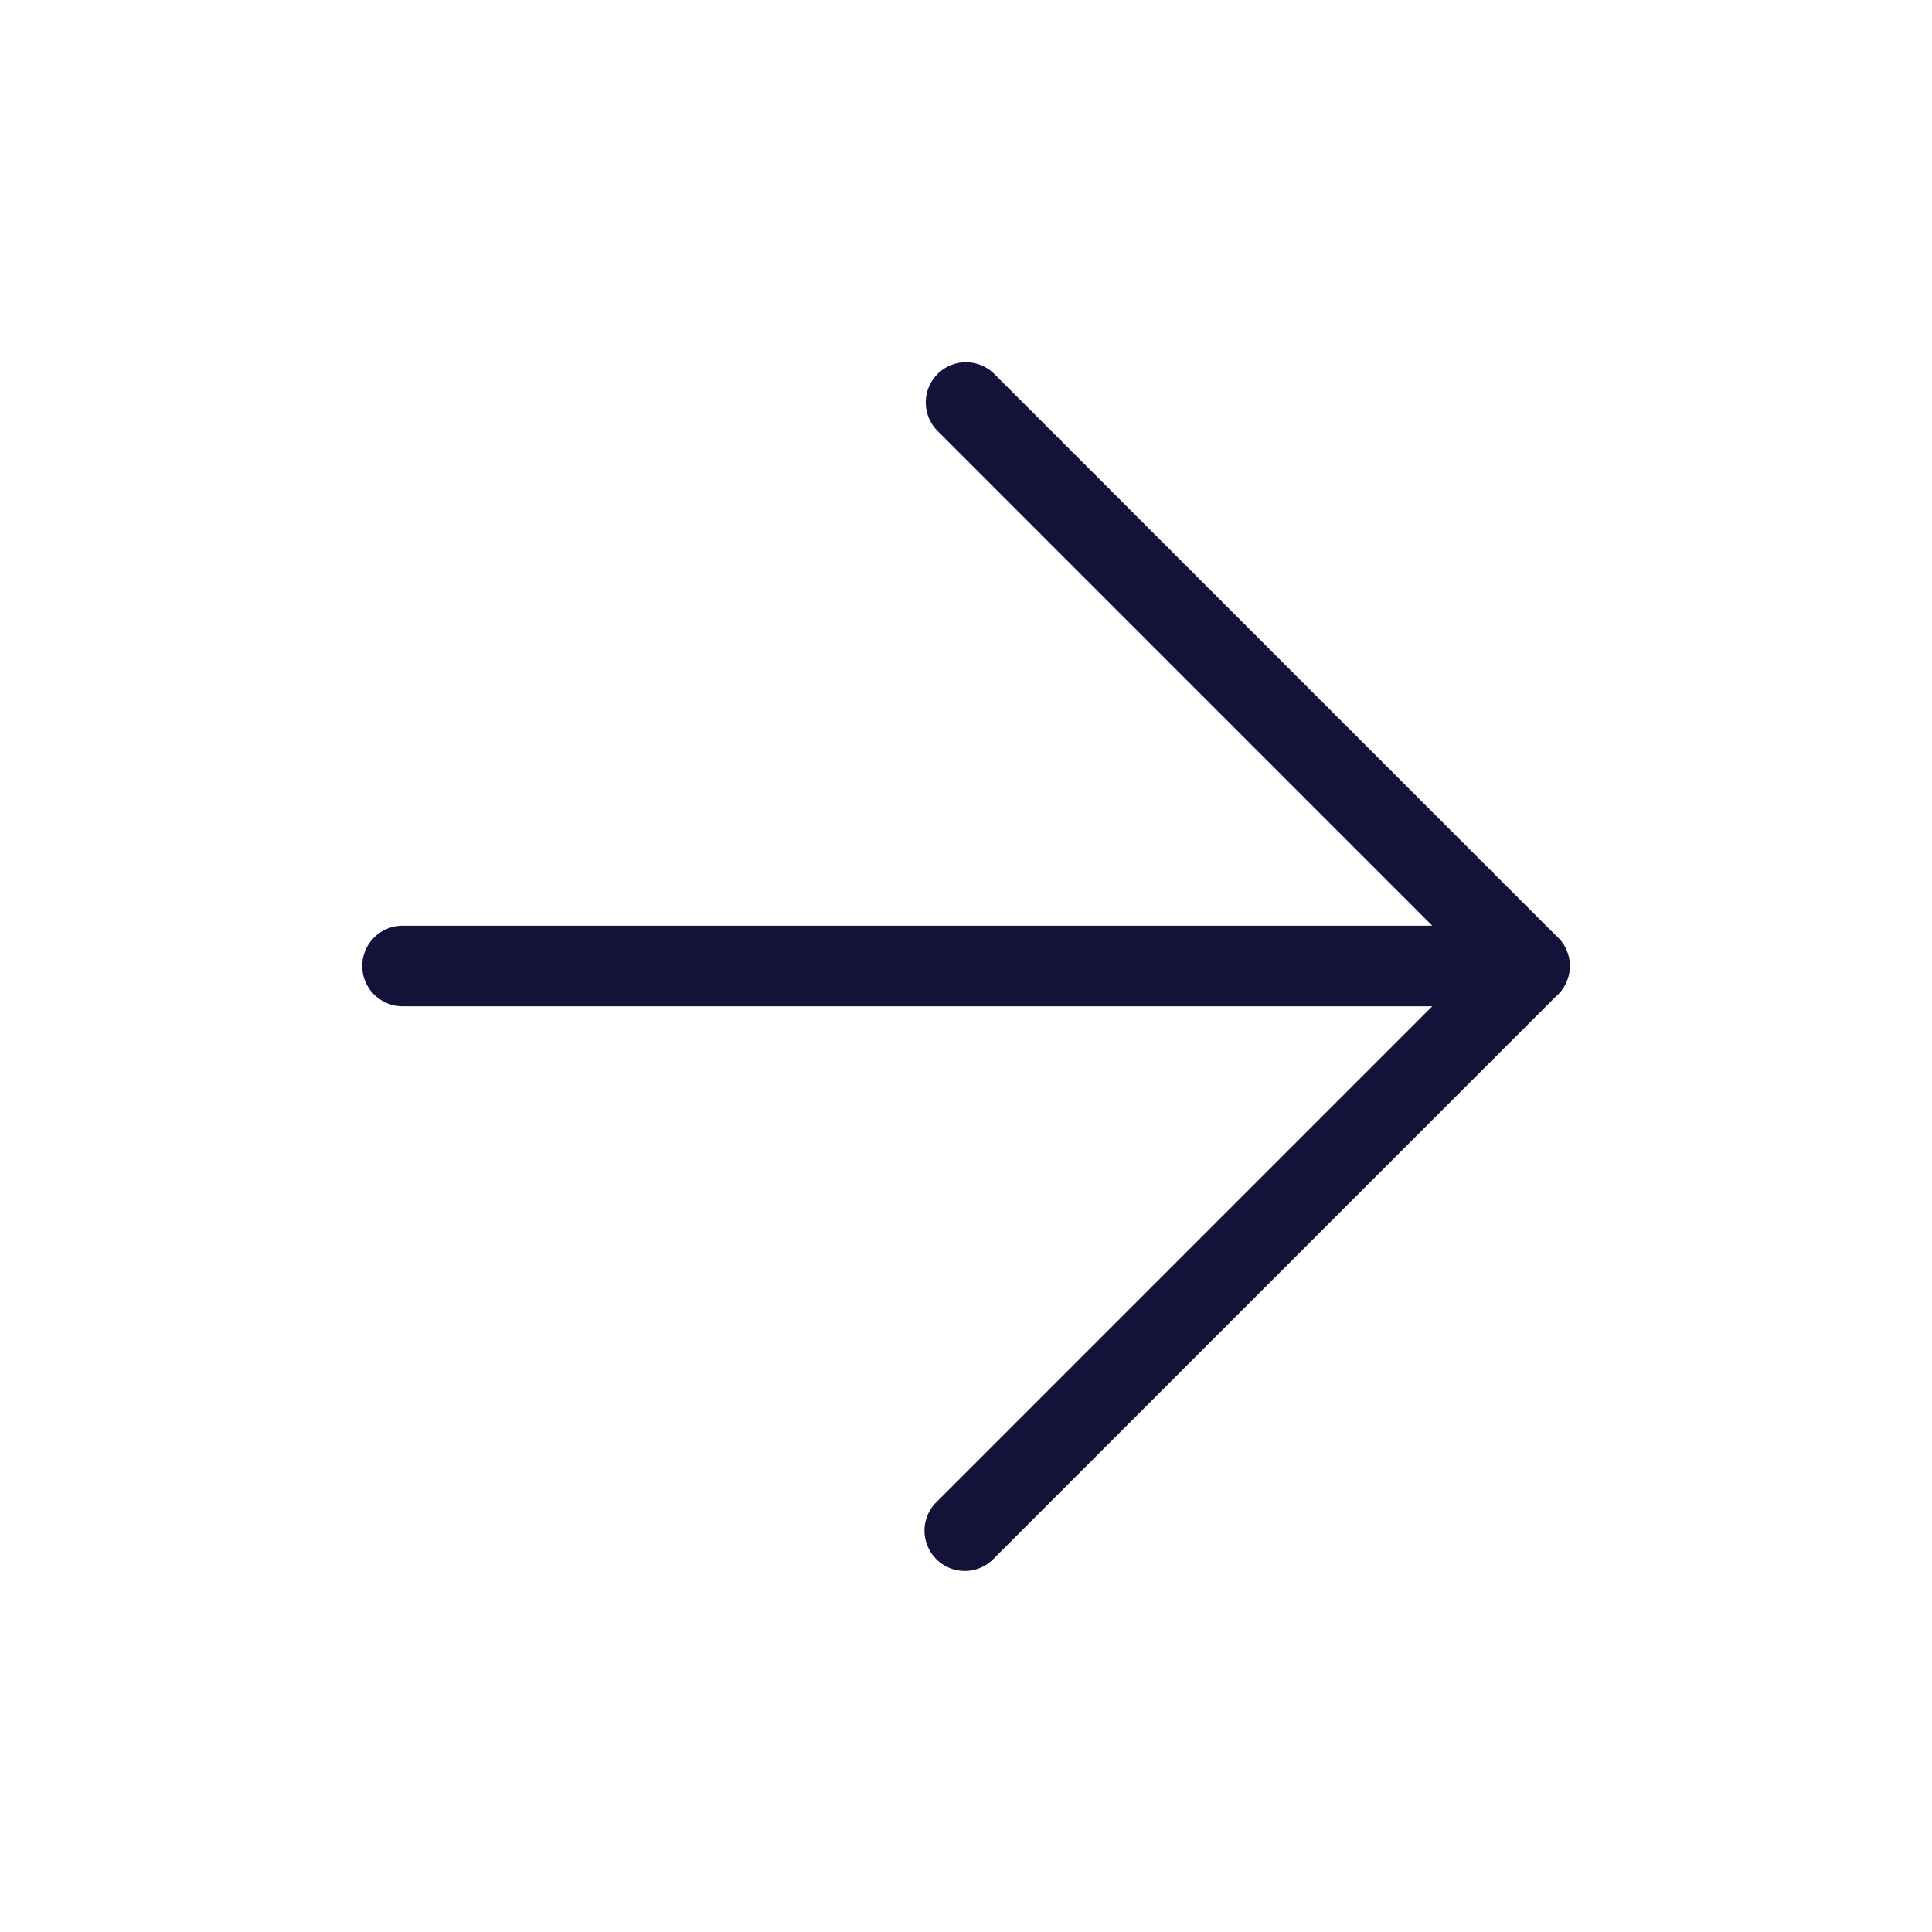
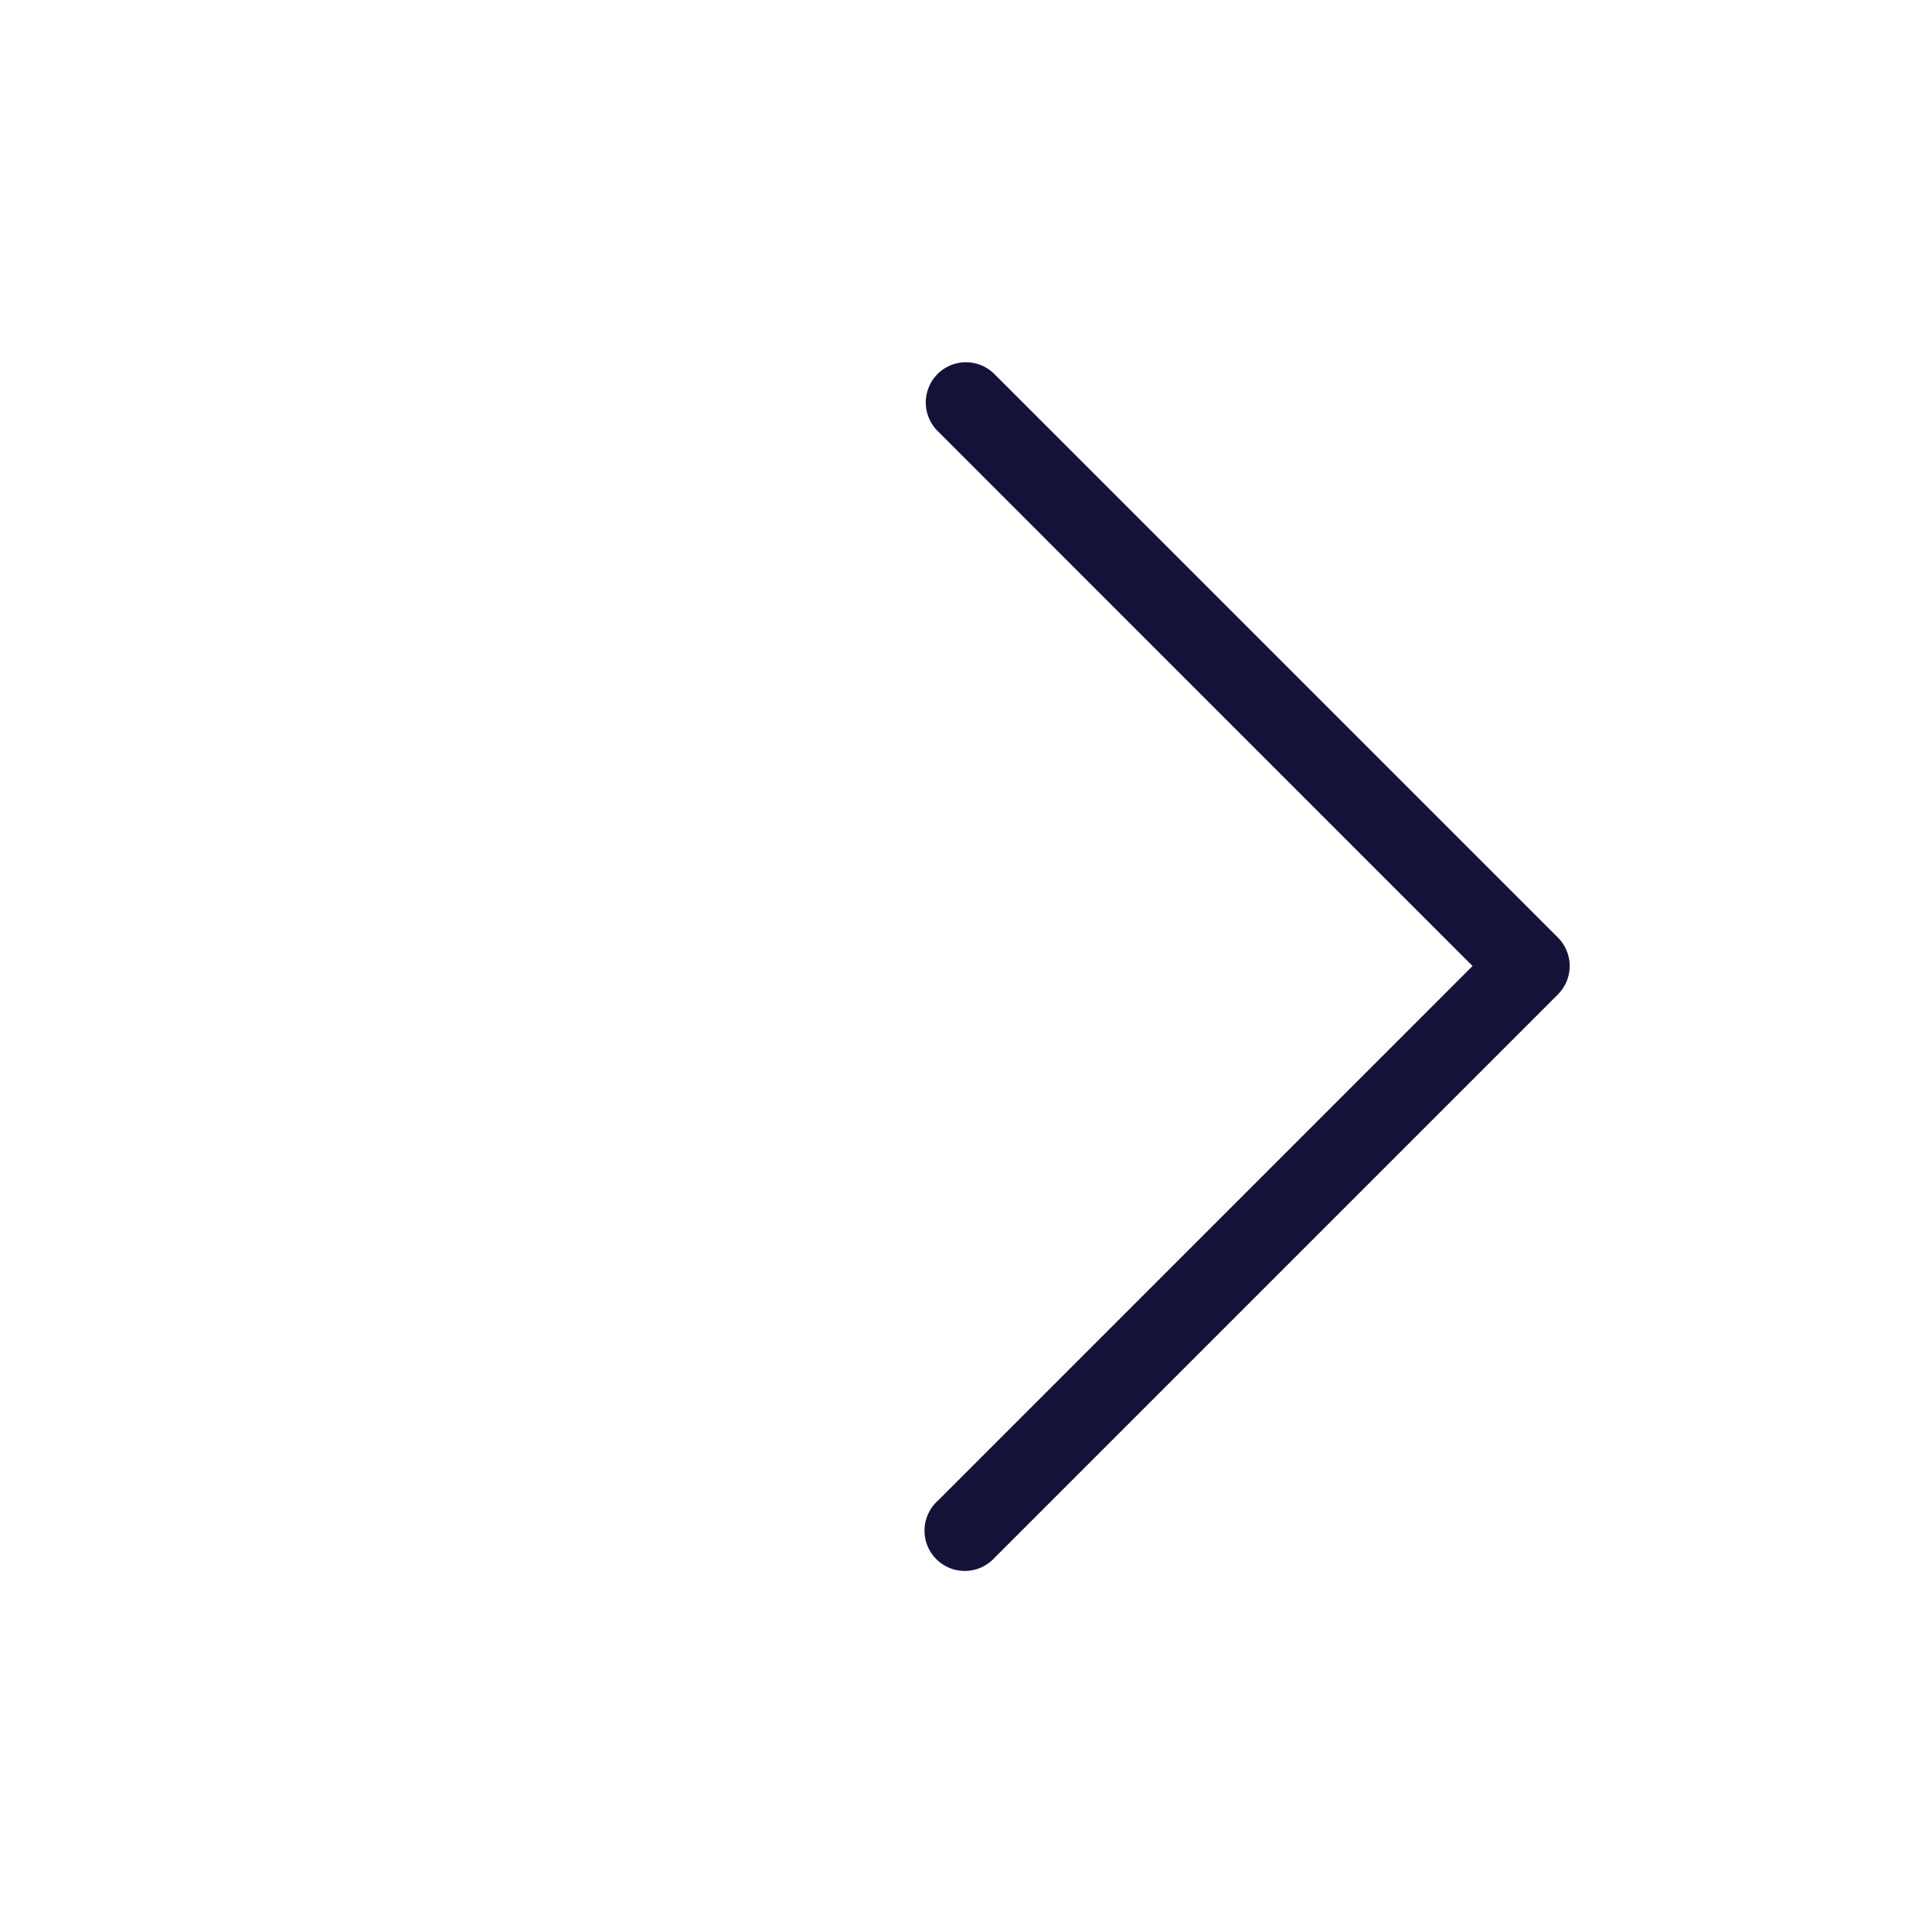
<svg xmlns="http://www.w3.org/2000/svg" width="32" height="32" fill="none" viewBox="0 0 32 32">
  <g fill="#13133A" fill-rule="evenodd" clip-rule="evenodd">
-     <path d="M26 16a.667.667 0 0 0-.667-.667H6.667a.667.667 0 0 0 0 1.334h18.666A.667.667 0 0 0 26 16" />
    <path d="M15.529 6.195a.667.667 0 0 0 0 .943L24.39 16l-8.862 8.862a.667.667 0 1 0 .942.943l9.334-9.334a.667.667 0 0 0 0-.942L16.47 6.195a.667.667 0 0 0-.942 0" />
  </g>
</svg>